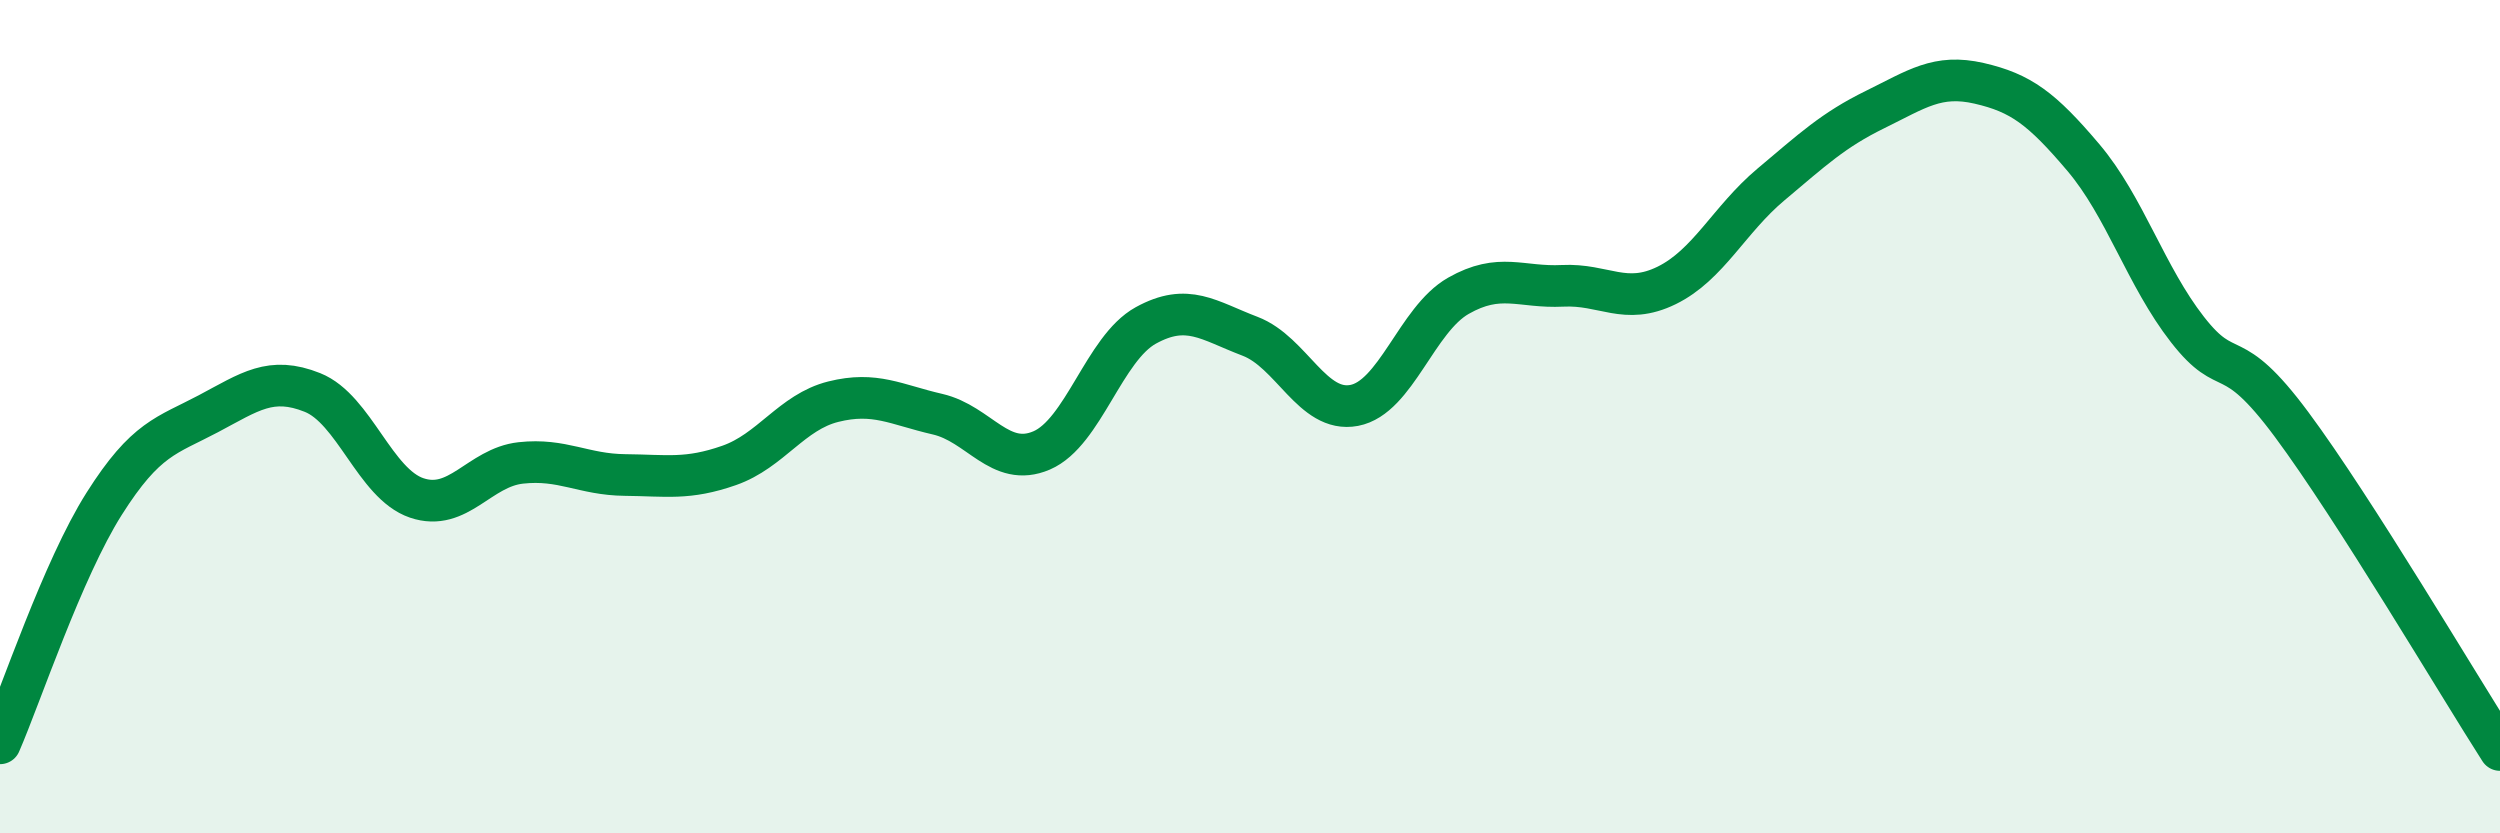
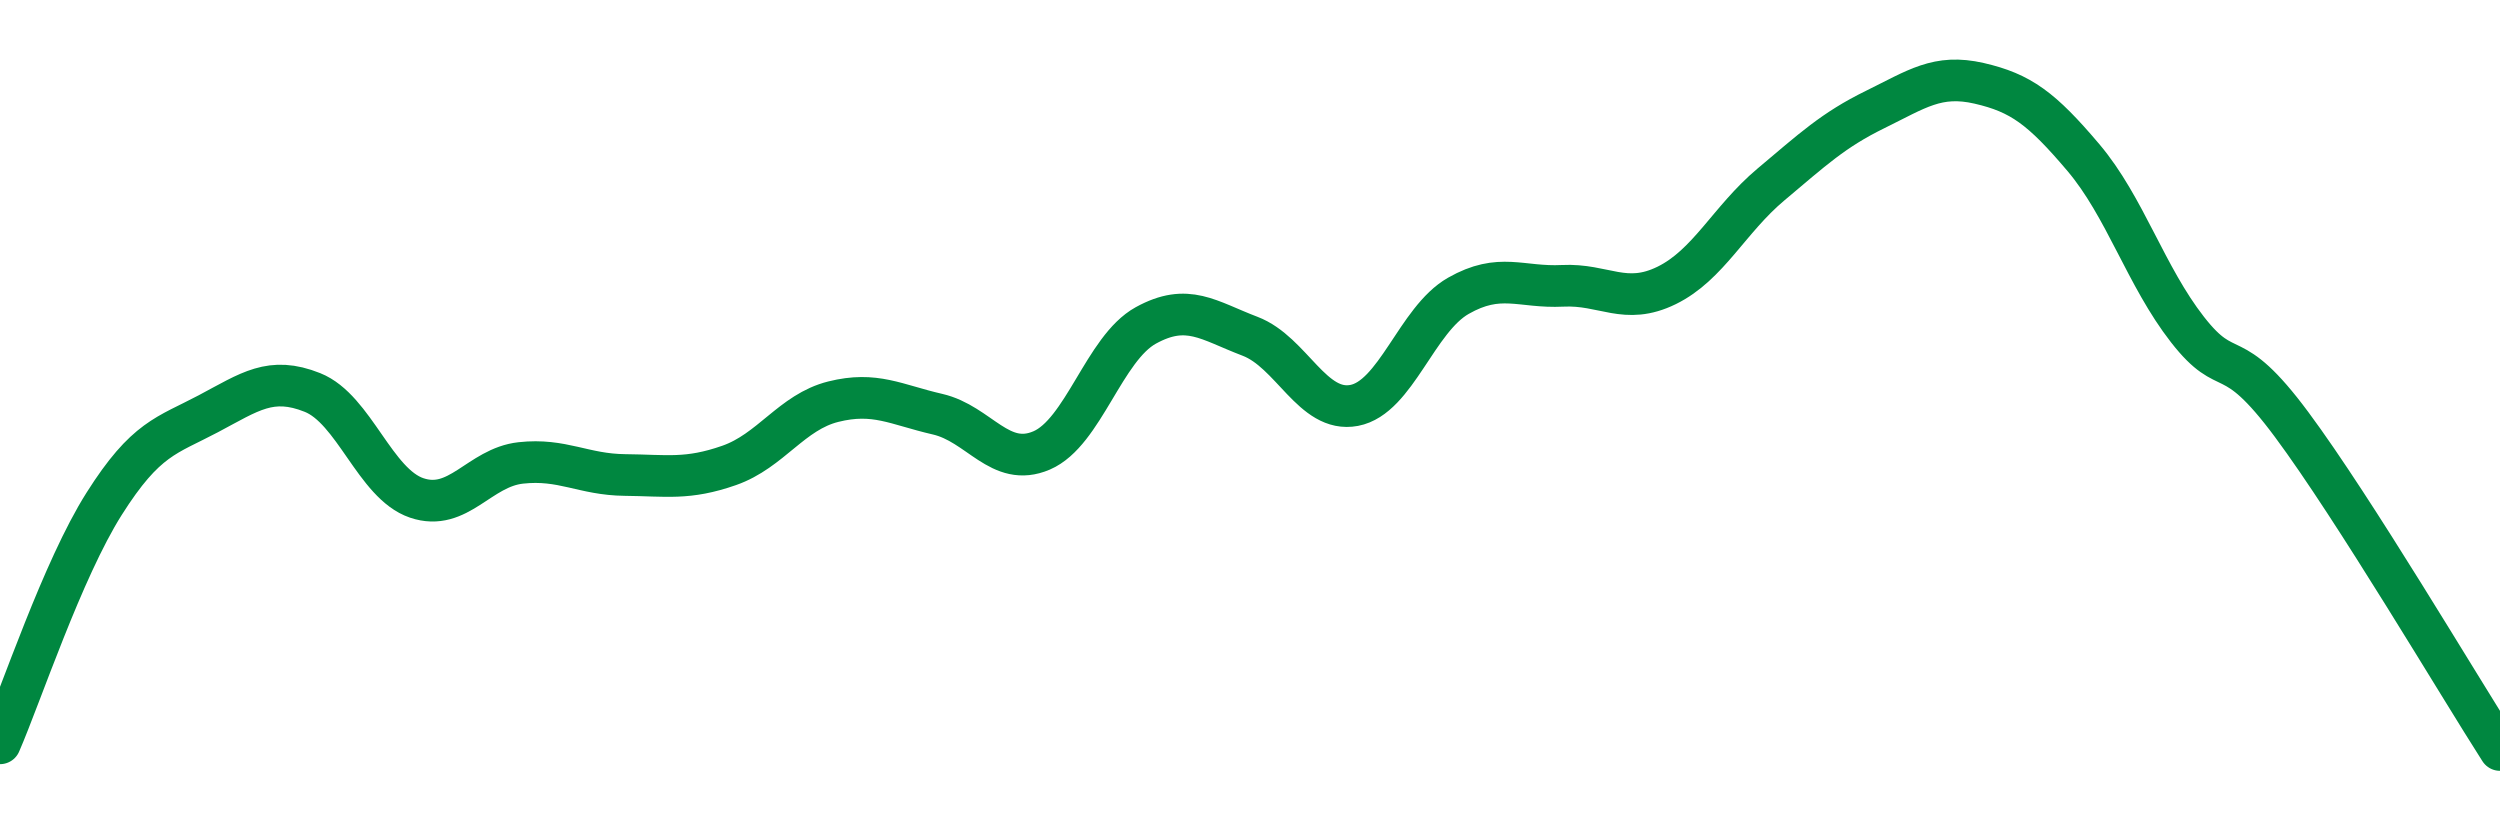
<svg xmlns="http://www.w3.org/2000/svg" width="60" height="20" viewBox="0 0 60 20">
-   <path d="M 0,17.84 C 0.5,16.69 1.5,13.67 2.5,12.09 C 3.5,10.51 4,10.46 5,9.93 C 6,9.4 6.5,9.02 7.5,9.42 C 8.5,9.82 9,11.61 10,11.95 C 11,12.29 11.5,11.22 12.5,11.11 C 13.5,11 14,11.39 15,11.4 C 16,11.41 16.5,11.52 17.5,11.17 C 18.5,10.82 19,9.89 20,9.64 C 21,9.39 21.5,9.71 22.5,9.94 C 23.5,10.17 24,11.24 25,10.81 C 26,10.38 26.5,8.36 27.5,7.81 C 28.5,7.26 29,7.69 30,8.07 C 31,8.45 31.5,9.92 32.5,9.73 C 33.5,9.54 34,7.67 35,7.1 C 36,6.53 36.5,6.91 37.5,6.86 C 38.5,6.81 39,7.34 40,6.85 C 41,6.36 41.5,5.27 42.5,4.43 C 43.5,3.59 44,3.12 45,2.63 C 46,2.14 46.5,1.77 47.5,2 C 48.5,2.23 49,2.6 50,3.78 C 51,4.96 51.5,6.63 52.5,7.91 C 53.5,9.19 53.5,8.17 55,10.19 C 56.5,12.21 59,16.44 60,18L60 20L0 20Z" fill="#008740" opacity="0.1" stroke-linecap="round" stroke-linejoin="round" />
  <path d="M 0,17.84 C 0.5,16.69 1.5,13.67 2.5,12.09 C 3.5,10.51 4,10.46 5,9.93 C 6,9.4 6.5,9.02 7.5,9.42 C 8.5,9.82 9,11.61 10,11.95 C 11,12.29 11.5,11.22 12.5,11.11 C 13.5,11 14,11.39 15,11.4 C 16,11.41 16.5,11.52 17.5,11.17 C 18.5,10.82 19,9.89 20,9.64 C 21,9.39 21.5,9.71 22.5,9.94 C 23.5,10.17 24,11.24 25,10.81 C 26,10.38 26.5,8.36 27.5,7.81 C 28.5,7.26 29,7.69 30,8.07 C 31,8.45 31.5,9.92 32.5,9.73 C 33.5,9.54 34,7.67 35,7.1 C 36,6.53 36.5,6.91 37.5,6.86 C 38.5,6.81 39,7.34 40,6.85 C 41,6.36 41.5,5.27 42.5,4.43 C 43.5,3.59 44,3.12 45,2.63 C 46,2.14 46.5,1.77 47.5,2 C 48.5,2.23 49,2.6 50,3.78 C 51,4.96 51.5,6.63 52.5,7.91 C 53.5,9.19 53.5,8.17 55,10.19 C 56.5,12.21 59,16.44 60,18" stroke="#008740" stroke-width="1" fill="none" stroke-linecap="round" stroke-linejoin="round" />
</svg>